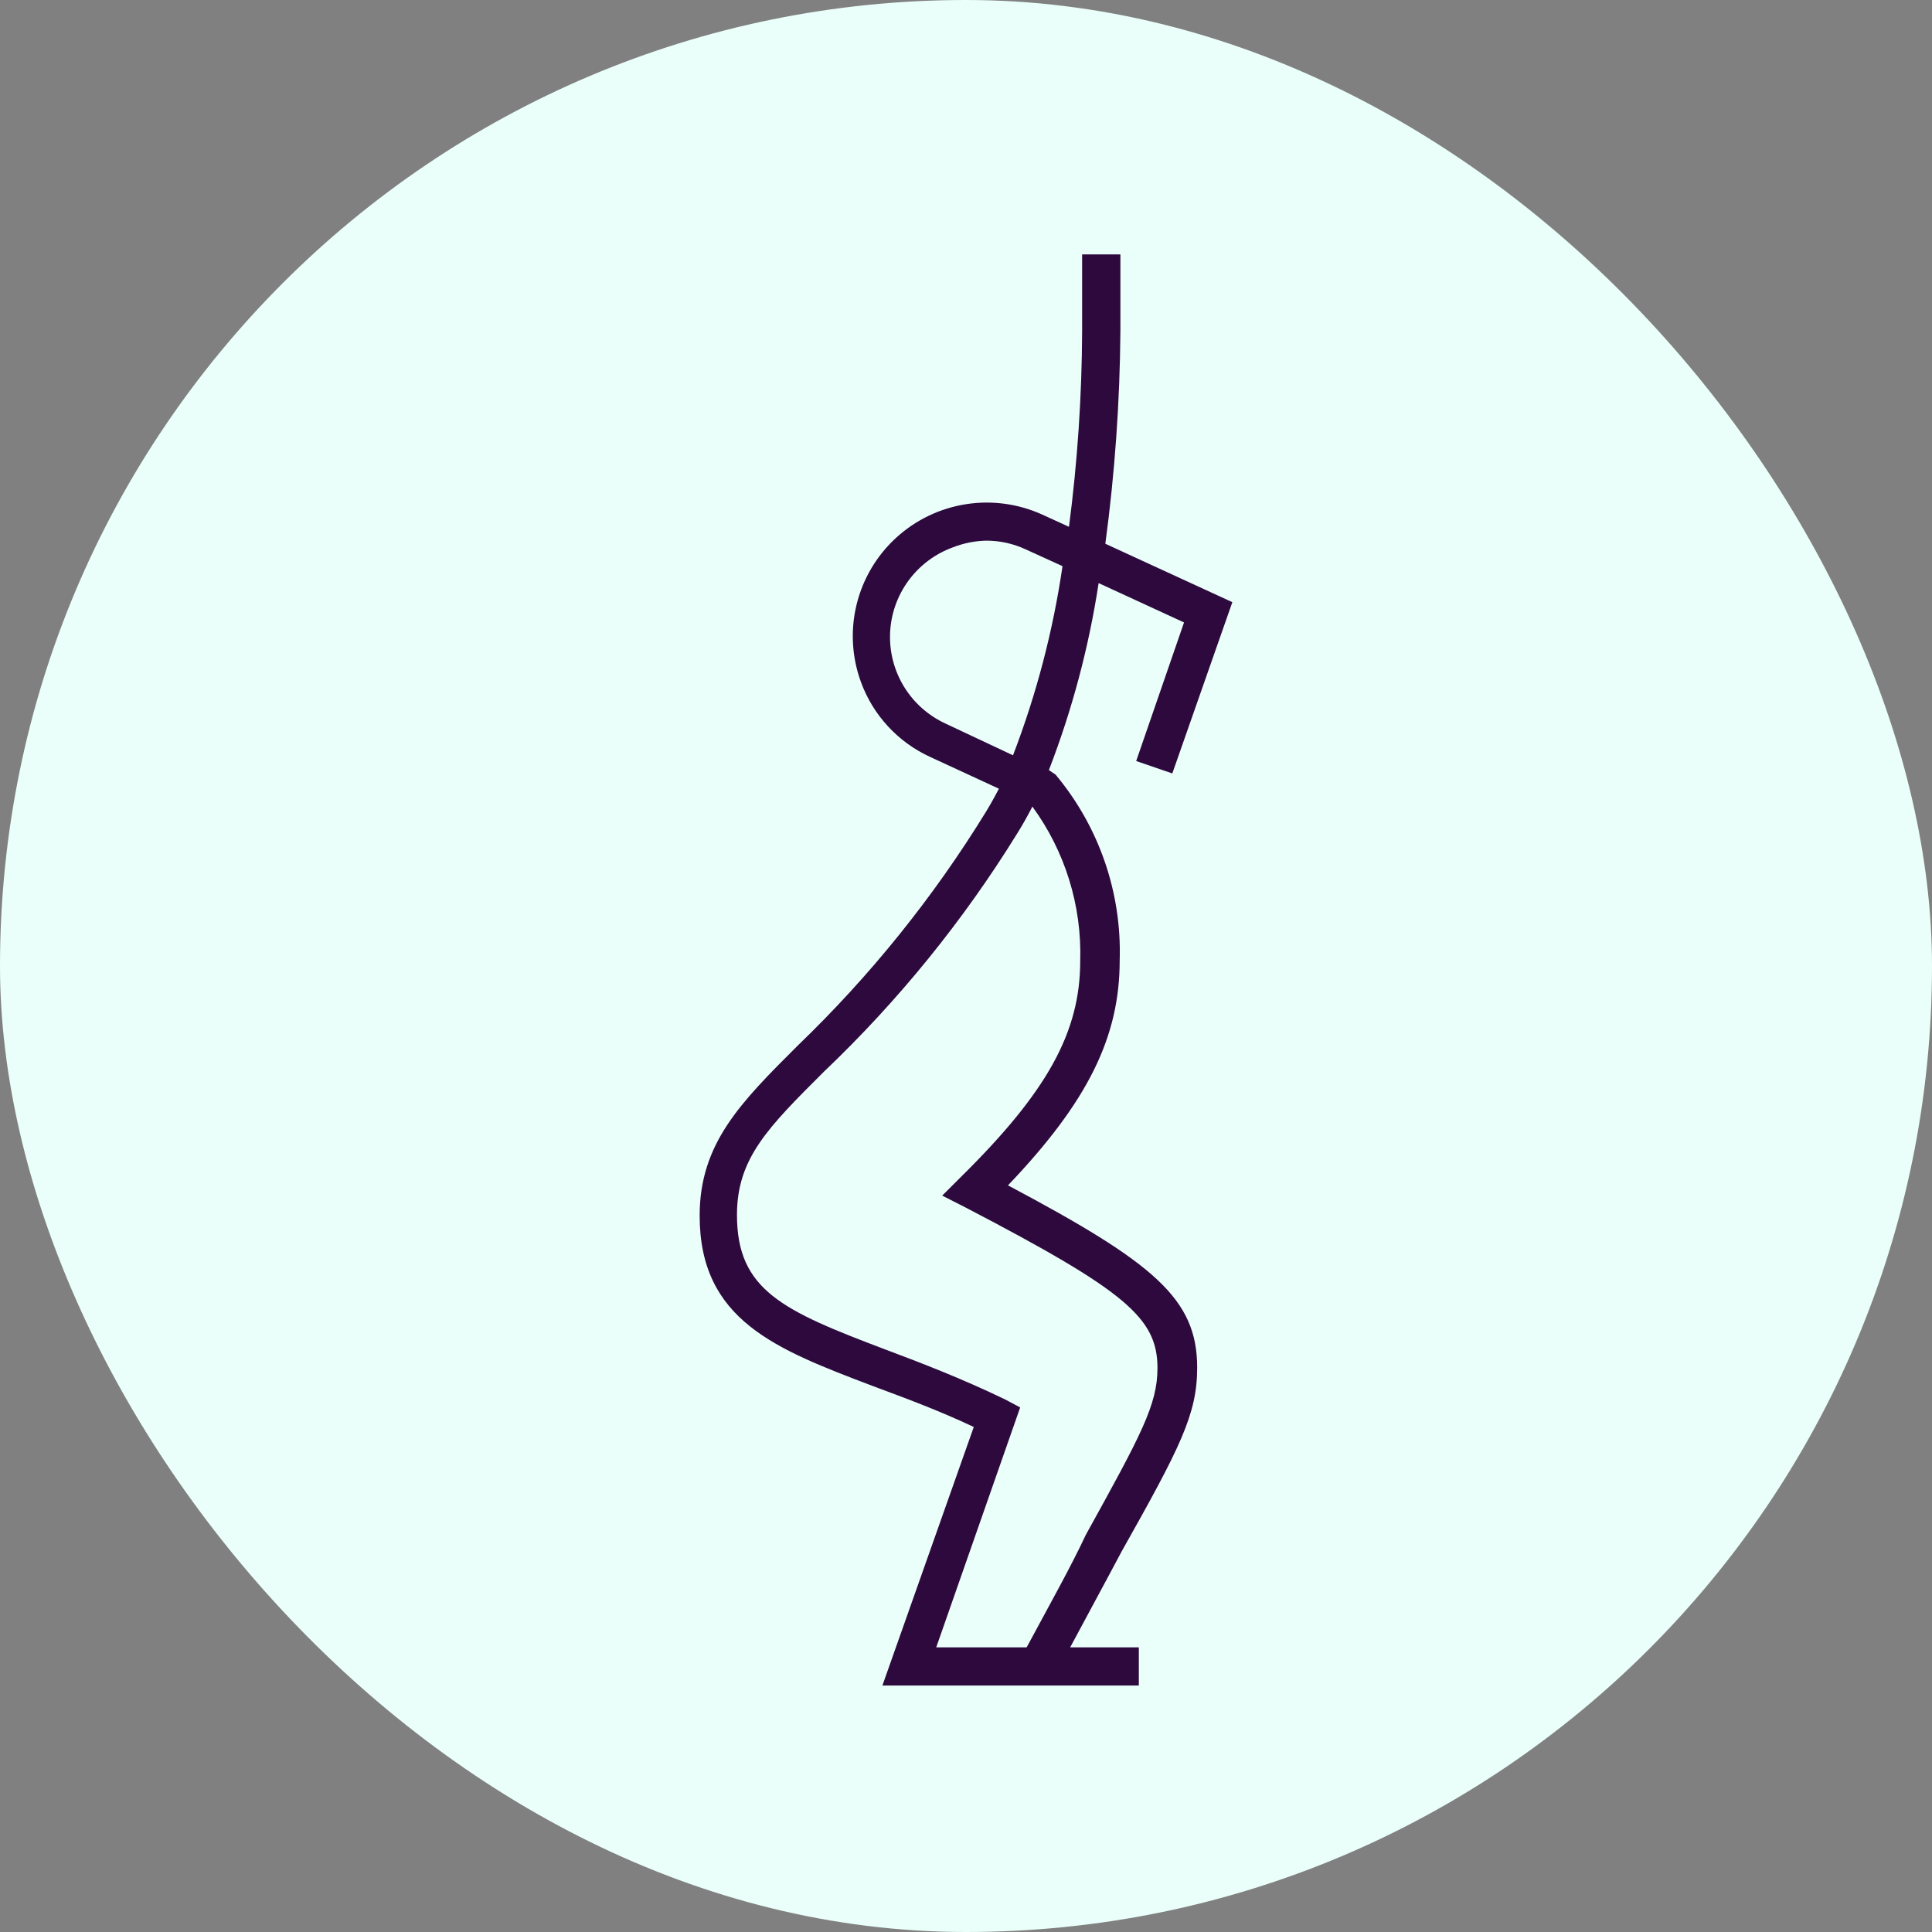
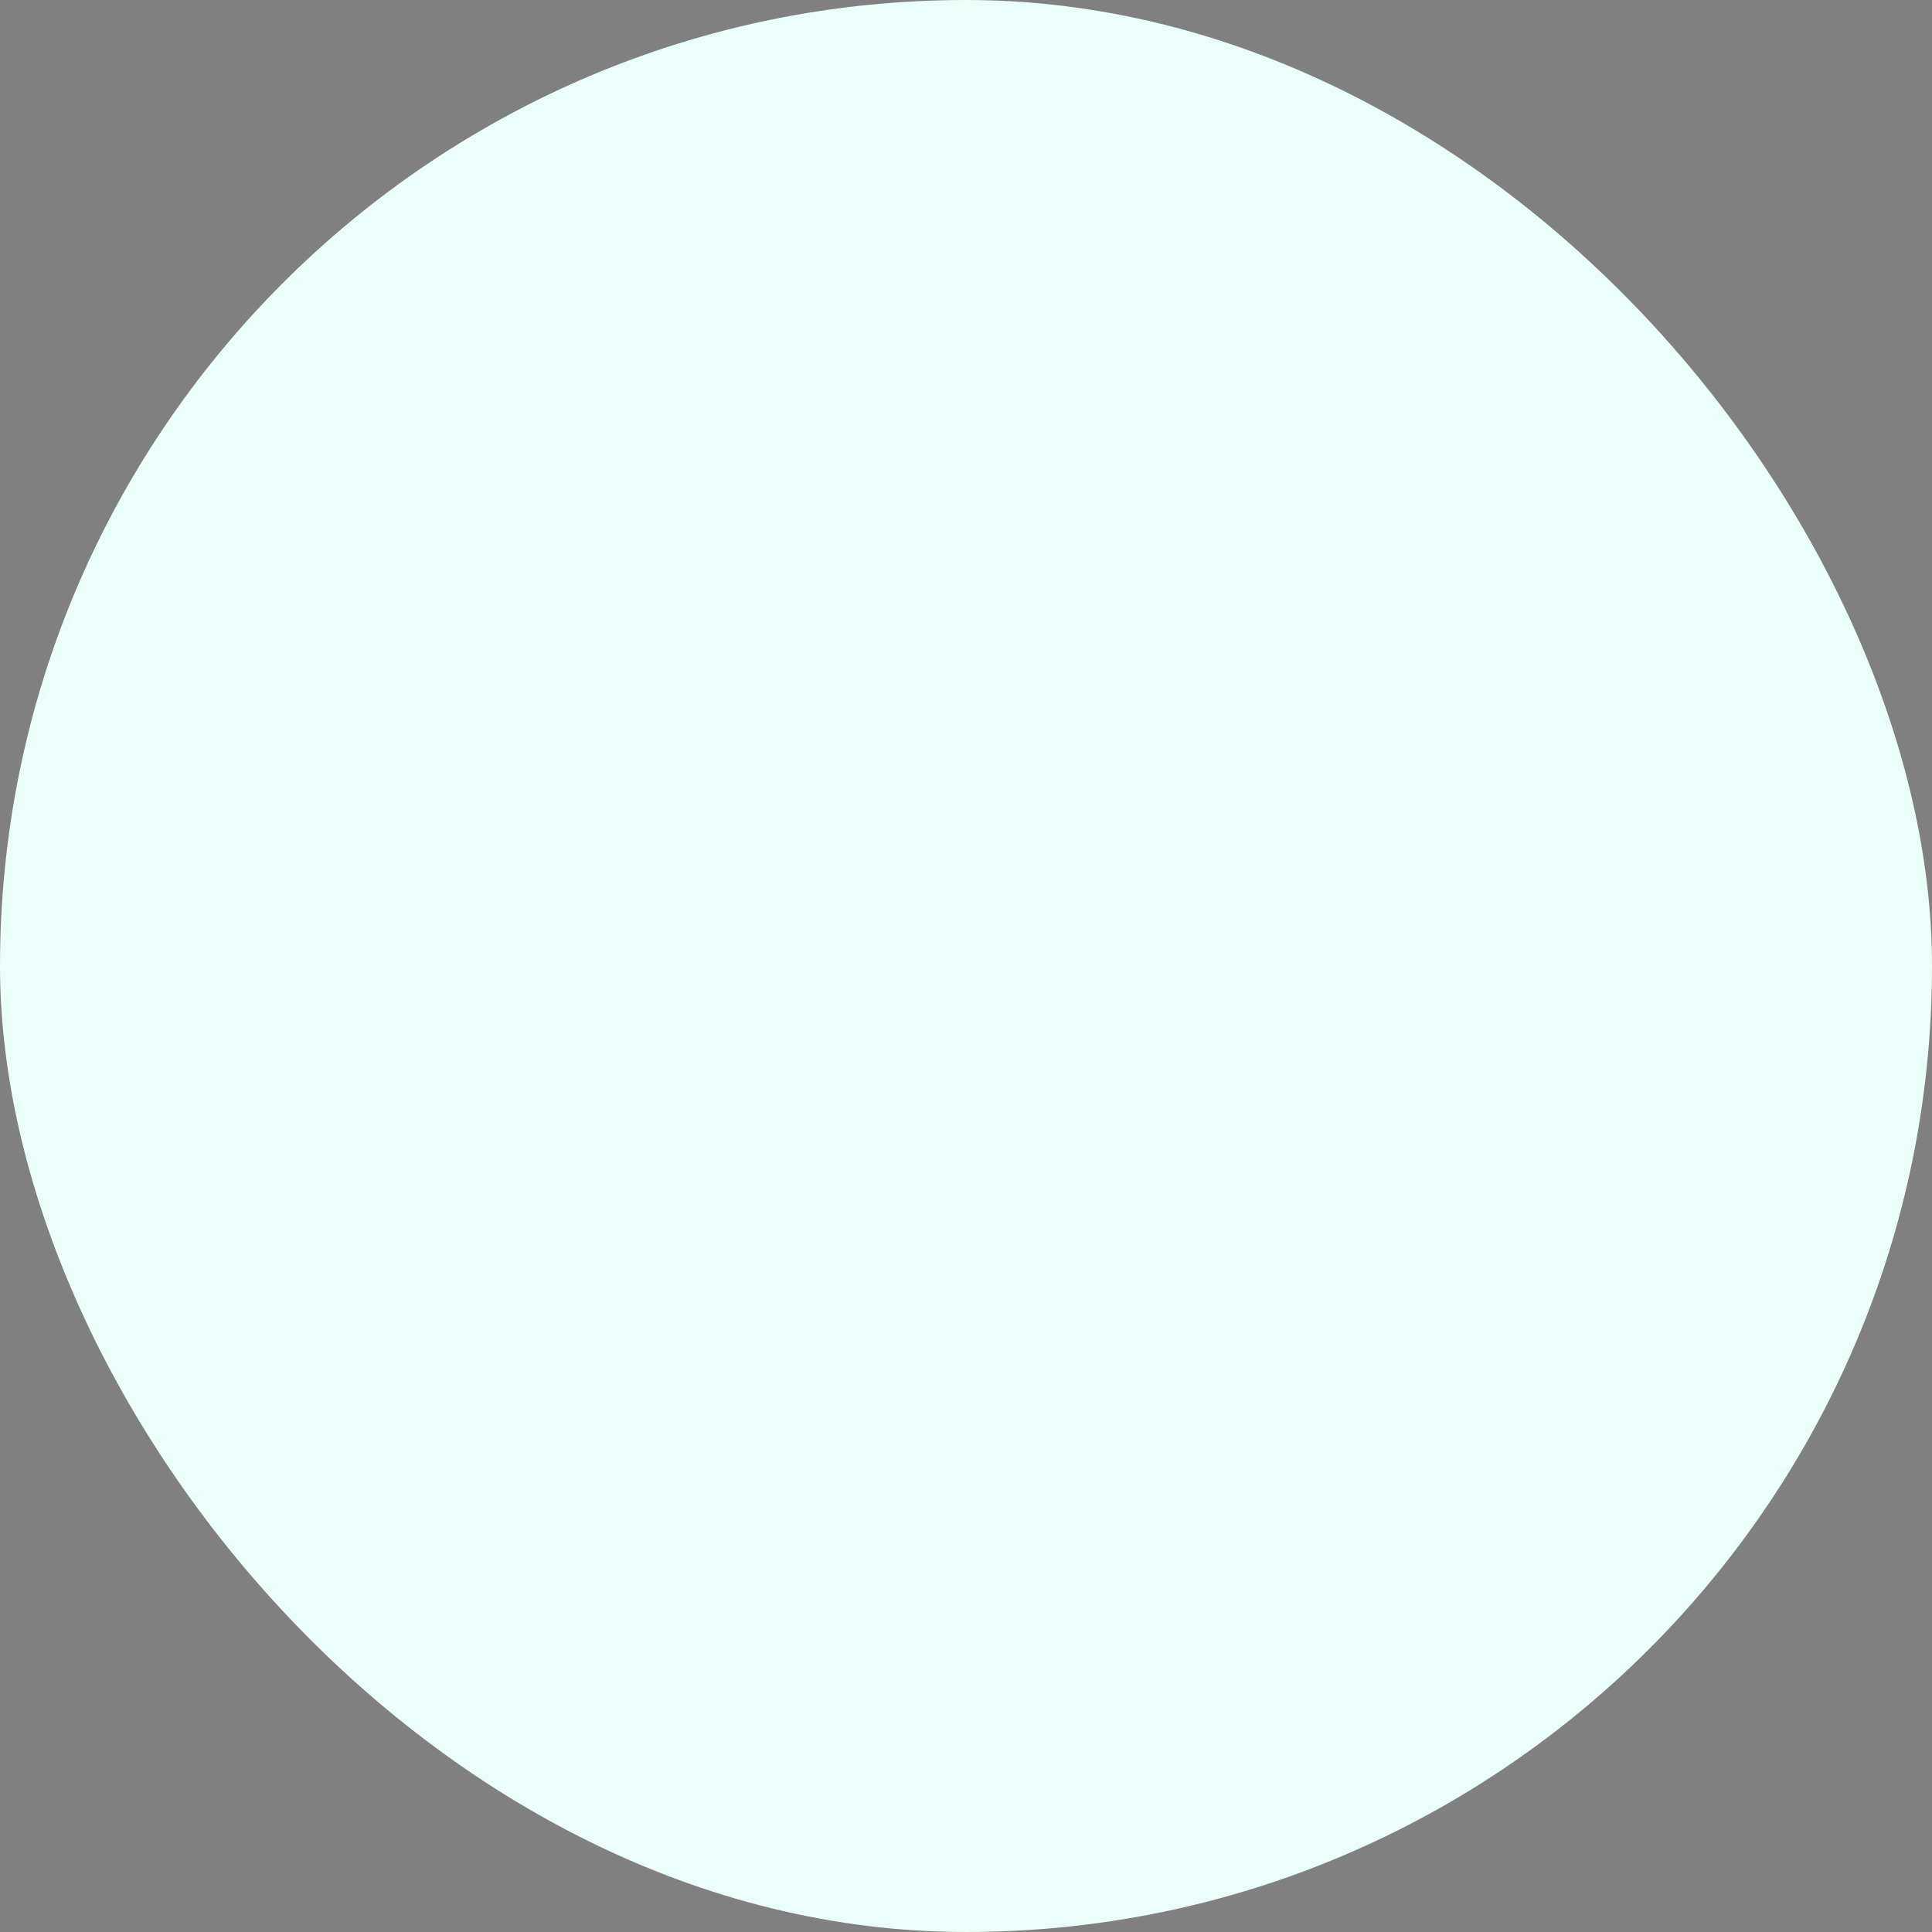
<svg xmlns="http://www.w3.org/2000/svg" width="243" height="243" viewBox="0 0 243 243" fill="none">
  <rect x="0" y="0" width="243" height="243" fill="#808080" stroke="none" />
  <rect width="243" height="243" rx="121.5" fill="#EAFFF9" />
-   <path d="M150.577 172.01C150.577 163.34 145.132 158.84 126.78 149.09C136.859 138.53 140.83 130.4 140.83 120.8C141.106 112.288 138.236 103.971 132.767 97.43L131.925 96.86C134.856 89.269 136.955 81.382 138.182 73.34L148.923 78.29L142.906 95.72L147.449 97.28L155 75.74L139.025 68.39C140.221 59.509 140.854 50.561 140.92 41.6V32H136.106V41.6C136.074 49.846 135.521 58.083 134.452 66.26L131.172 64.76C128.152 63.369 124.786 62.901 121.499 63.415C118.212 63.929 115.151 65.401 112.703 67.647C110.254 69.893 108.527 72.812 107.739 76.035C106.952 79.259 107.139 82.643 108.278 85.76C109.03 87.834 110.189 89.737 111.687 91.359C113.185 92.982 114.992 94.291 117.002 95.21L125.637 99.2C125.095 100.25 124.524 101.27 123.952 102.2C117.351 112.925 109.416 122.773 100.335 131.51C93.175 138.65 88 143.81 88 152.9C88 166.07 97.597 169.7 109.752 174.32C113.603 175.76 117.905 177.32 122.478 179.48L110.985 212H143.237V207.2H134.602C137.099 202.52 139.235 198.62 141.04 195.2C148.471 182 150.577 177.86 150.577 172.01ZM118.928 91.01C116.764 90.013 114.945 88.397 113.704 86.369C112.462 84.34 111.852 81.989 111.952 79.614C112.052 77.239 112.857 74.947 114.265 73.029C115.673 71.111 117.62 69.653 119.86 68.84C121.185 68.323 122.59 68.039 124.012 68C125.749 67.996 127.464 68.375 129.036 69.11L133.639 71.21C132.448 79.344 130.359 87.323 127.412 95L118.928 91.01ZM129.127 207.2H117.754L128.314 177.02L126.389 176C120.913 173.36 115.829 171.41 111.346 169.73C98.409 164.84 92.693 162.26 92.693 152.81C92.693 145.7 96.574 141.83 103.614 134.81C112.982 125.89 121.162 115.808 127.953 104.81C128.615 103.76 129.247 102.62 129.849 101.45C133.959 107.075 136.076 113.903 135.866 120.86C135.866 129.86 131.684 137.36 120.823 148.07L118.507 150.38L121.515 151.91C141.582 162.38 145.583 165.77 145.583 172.07C145.583 176.69 143.507 180.5 136.558 193.07C134.723 197 132.195 201.5 129.127 207.2Z" fill="#2E093E" />
</svg>